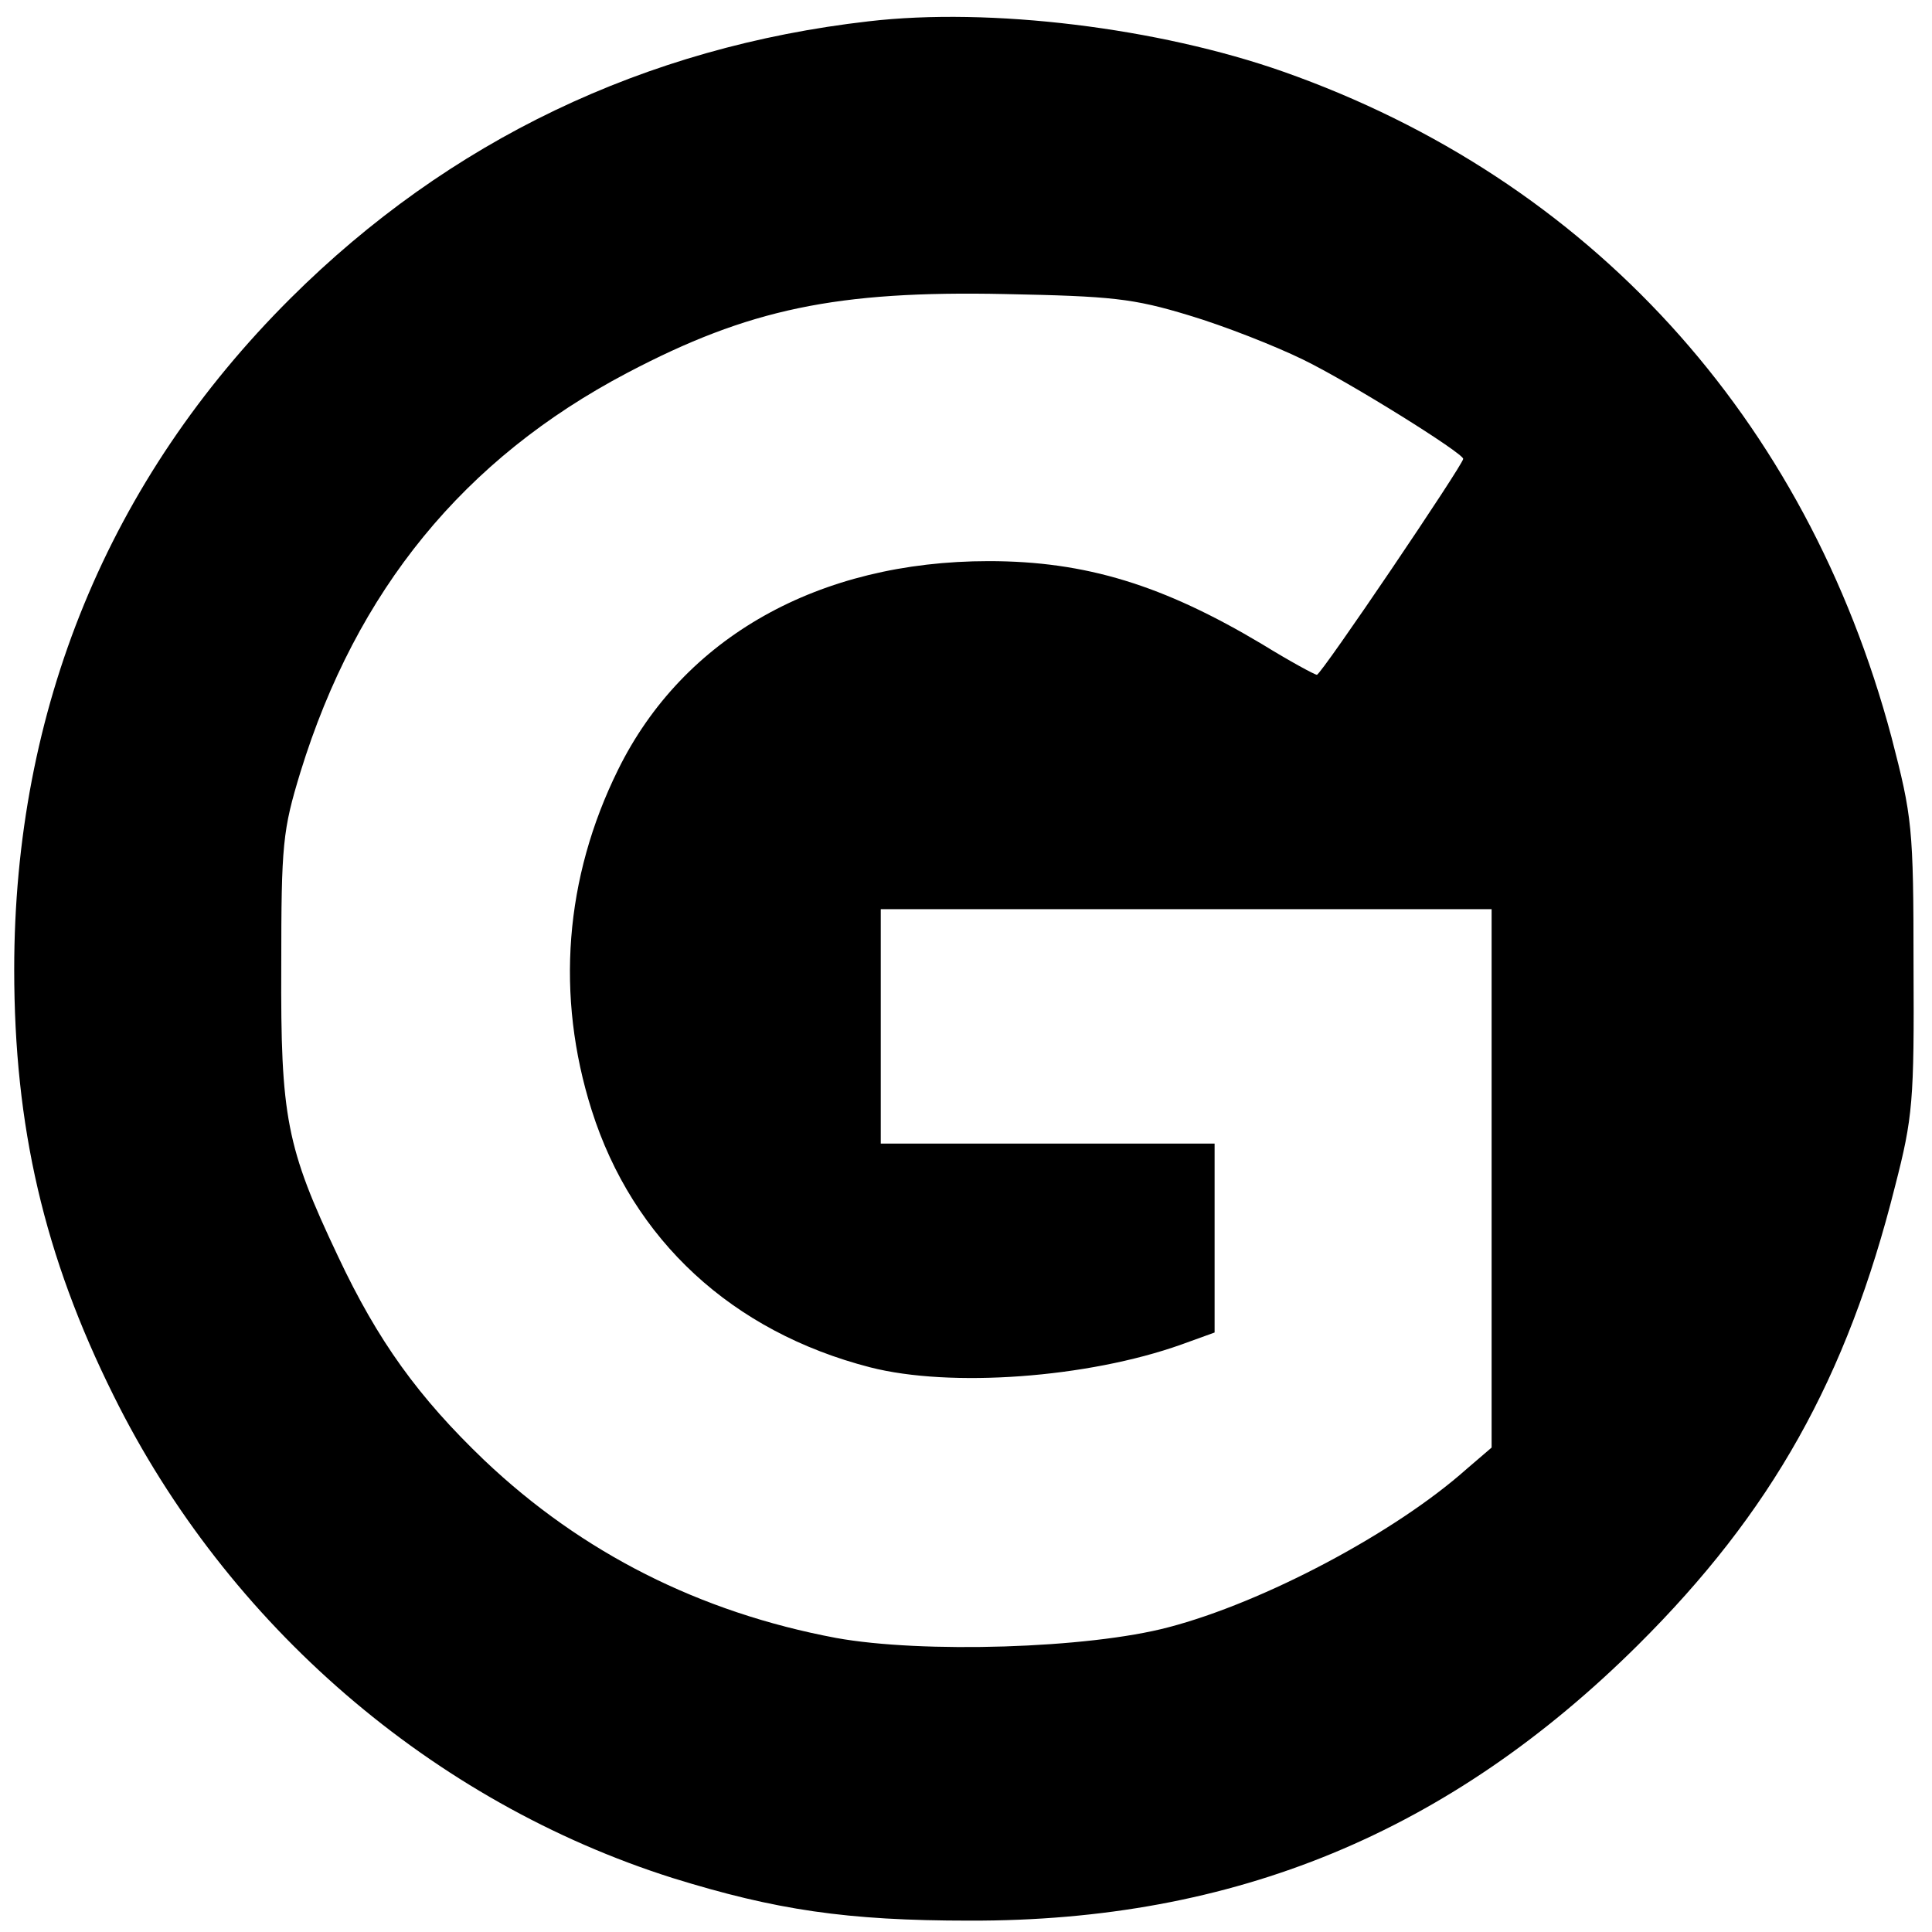
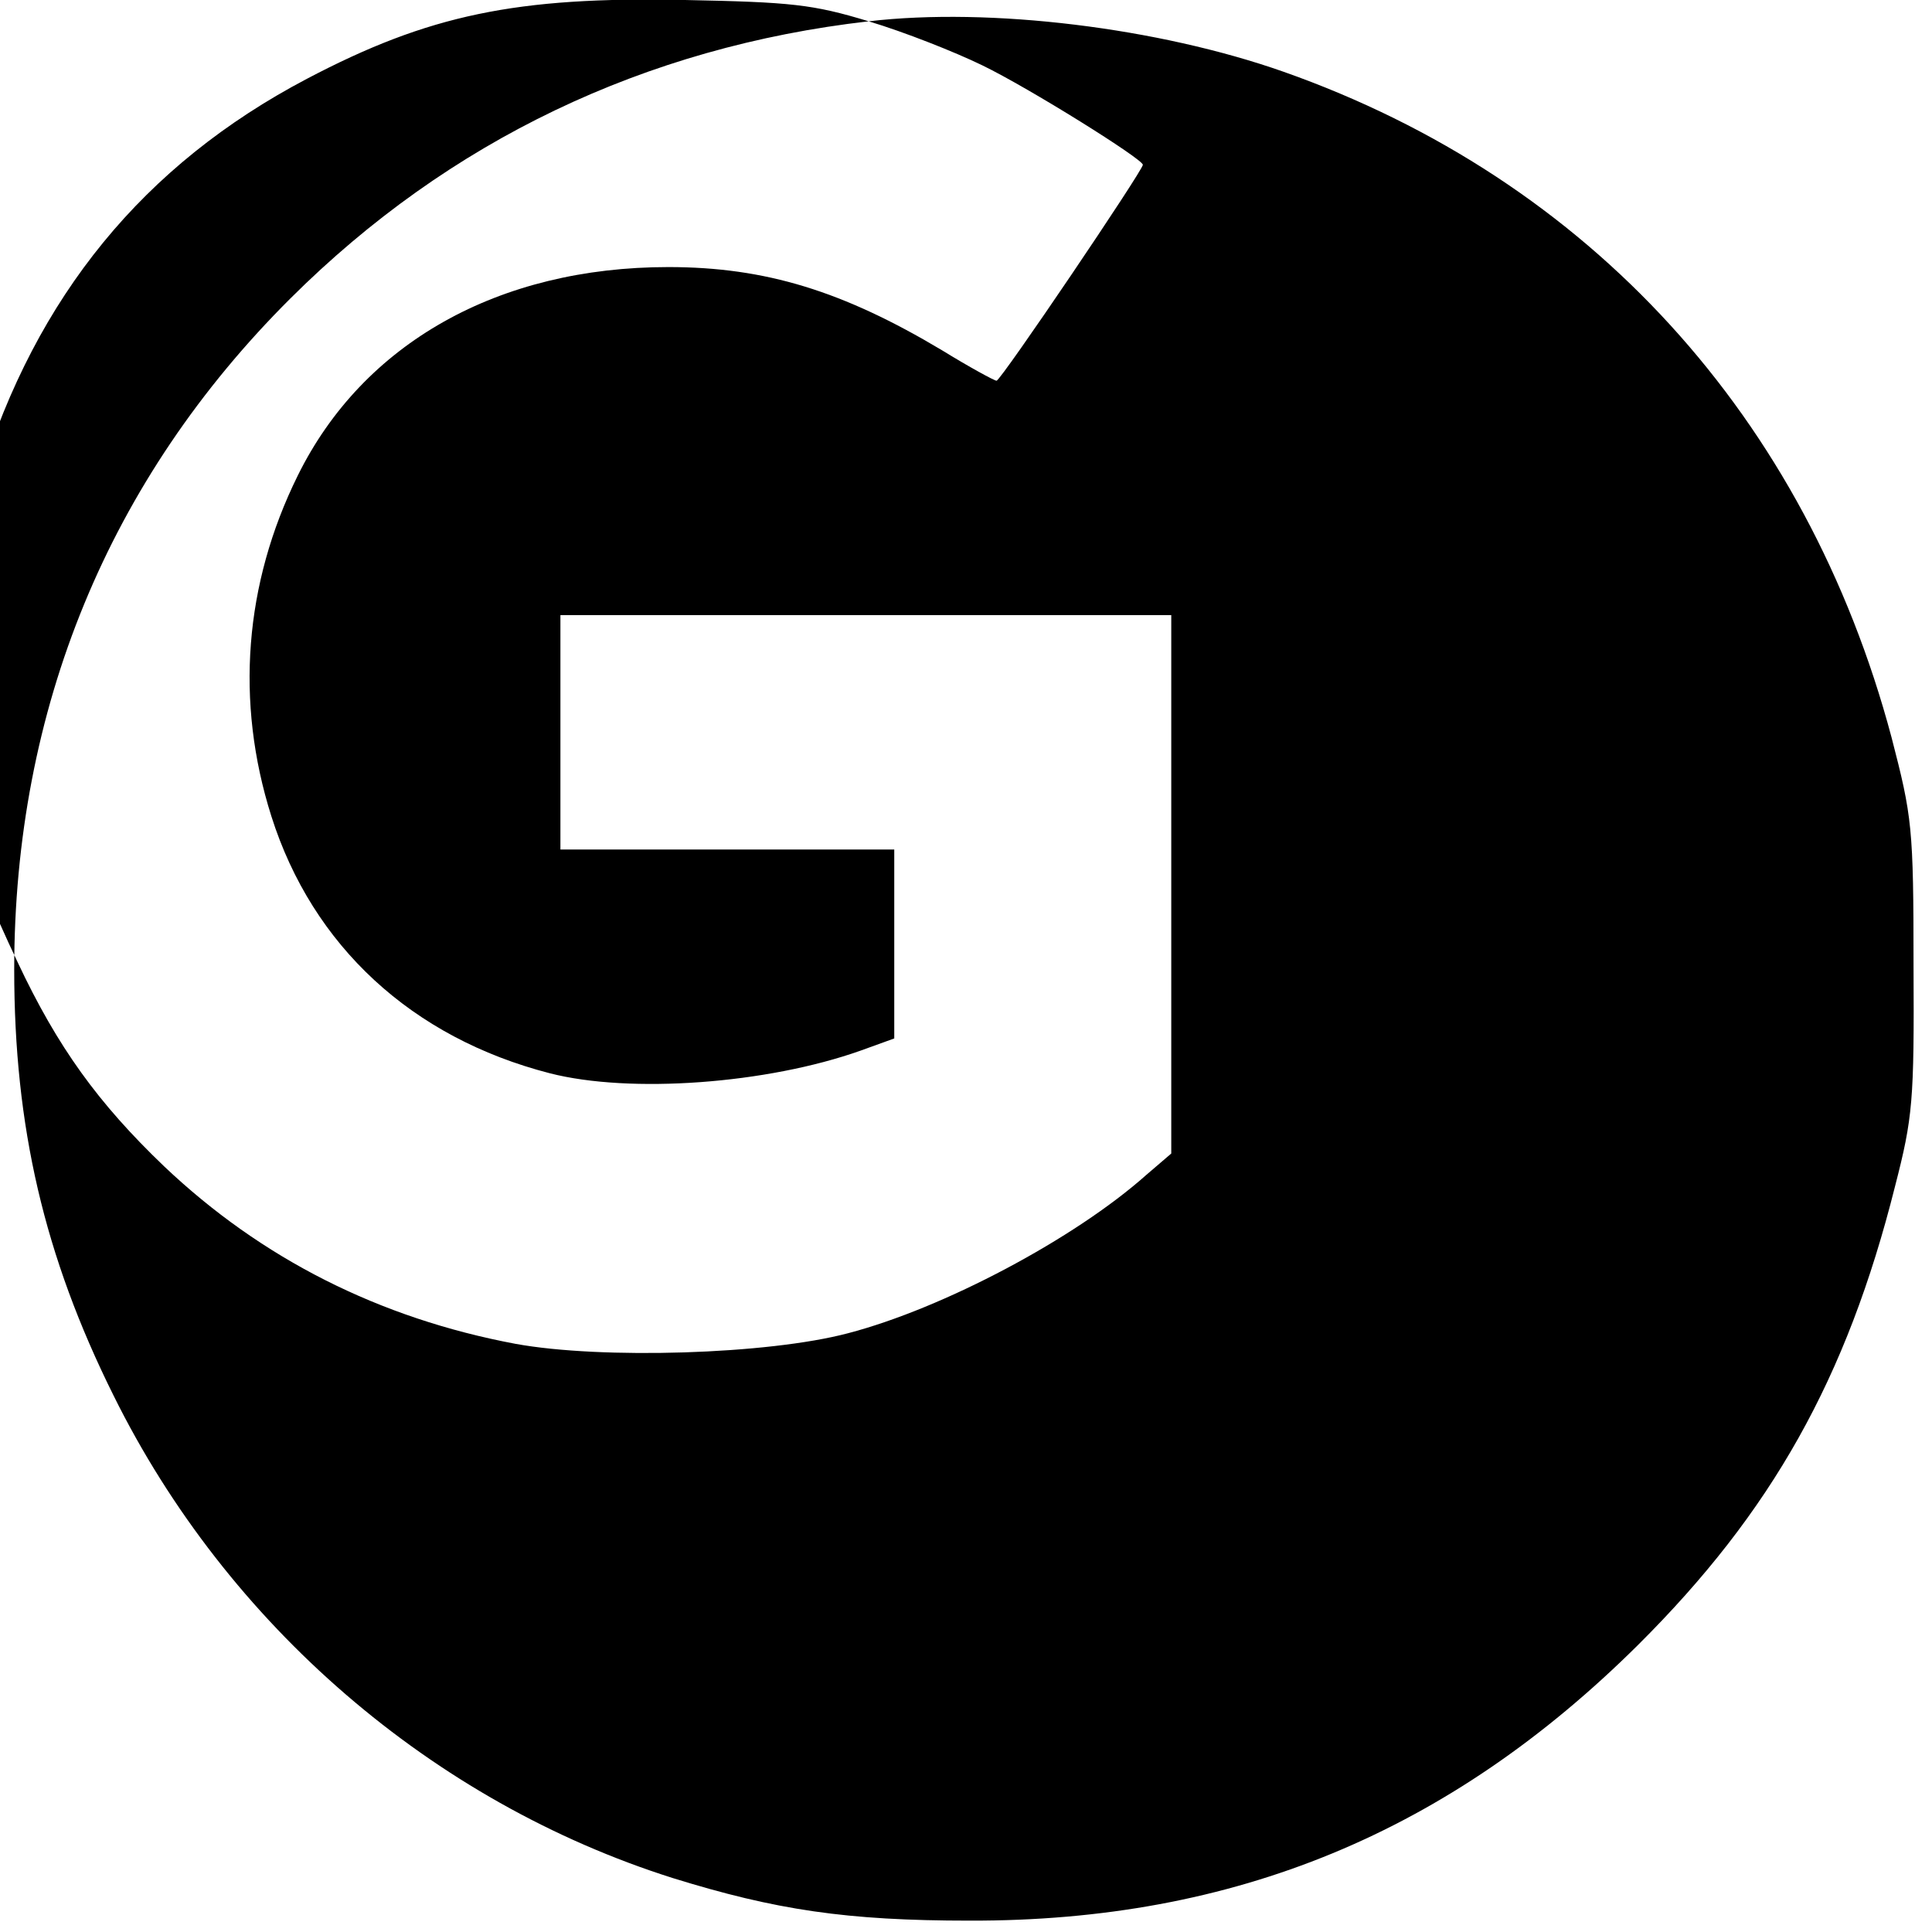
<svg xmlns="http://www.w3.org/2000/svg" version="1.0" width="272pt" height="272pt" viewBox="0 0 272 272" preserveAspectRatio="xMidYMid meet">
  <g transform="translate(0,272) scale(0.1,-0.1)" fill="#000000" stroke="none">
-     <path d="M1223 2690 c-315 -36 -591 -168 -814 -390 -256 -255 -389 -578 -389 -945 0 -221 42 -403 140 -600 160 -323 449 -572 787 -679 145 -45 245 -60 418 -60 373 -1 675 124 941 388 188 187 294 375 362 646 25 97 27 120 26 310 0 196 -2 210 -31 322 -120 450 -425 785 -856 937 -176 62 -413 91 -584 71z m451 -414 c50 -15 121 -43 160 -62 66 -32 226 -132 226 -140 0 -8 -200 -304 -206 -304 -3 0 -38 19 -77 43 -139 83 -248 117 -385 117 -239 0 -430 -107 -522 -294 -75 -152 -88 -318 -37 -479 58 -183 198 -312 392 -362 113 -29 306 -15 438 32 l47 17 0 133 0 133 -235 0 -235 0 0 165 0 165 430 0 430 0 0 -379 0 -379 -35 -30 c-101 -90 -286 -188 -420 -223 -113 -30 -347 -37 -468 -15 -192 36 -358 120 -495 250 -93 89 -150 168 -206 287 -73 154 -81 196 -80 409 0 172 2 191 27 273 79 256 230 441 460 562 171 90 295 116 532 111 150 -3 180 -6 259 -30z" />
+     <path d="M1223 2690 c-315 -36 -591 -168 -814 -390 -256 -255 -389 -578 -389 -945 0 -221 42 -403 140 -600 160 -323 449 -572 787 -679 145 -45 245 -60 418 -60 373 -1 675 124 941 388 188 187 294 375 362 646 25 97 27 120 26 310 0 196 -2 210 -31 322 -120 450 -425 785 -856 937 -176 62 -413 91 -584 71z c50 -15 121 -43 160 -62 66 -32 226 -132 226 -140 0 -8 -200 -304 -206 -304 -3 0 -38 19 -77 43 -139 83 -248 117 -385 117 -239 0 -430 -107 -522 -294 -75 -152 -88 -318 -37 -479 58 -183 198 -312 392 -362 113 -29 306 -15 438 32 l47 17 0 133 0 133 -235 0 -235 0 0 165 0 165 430 0 430 0 0 -379 0 -379 -35 -30 c-101 -90 -286 -188 -420 -223 -113 -30 -347 -37 -468 -15 -192 36 -358 120 -495 250 -93 89 -150 168 -206 287 -73 154 -81 196 -80 409 0 172 2 191 27 273 79 256 230 441 460 562 171 90 295 116 532 111 150 -3 180 -6 259 -30z" />
  </g>
</svg>